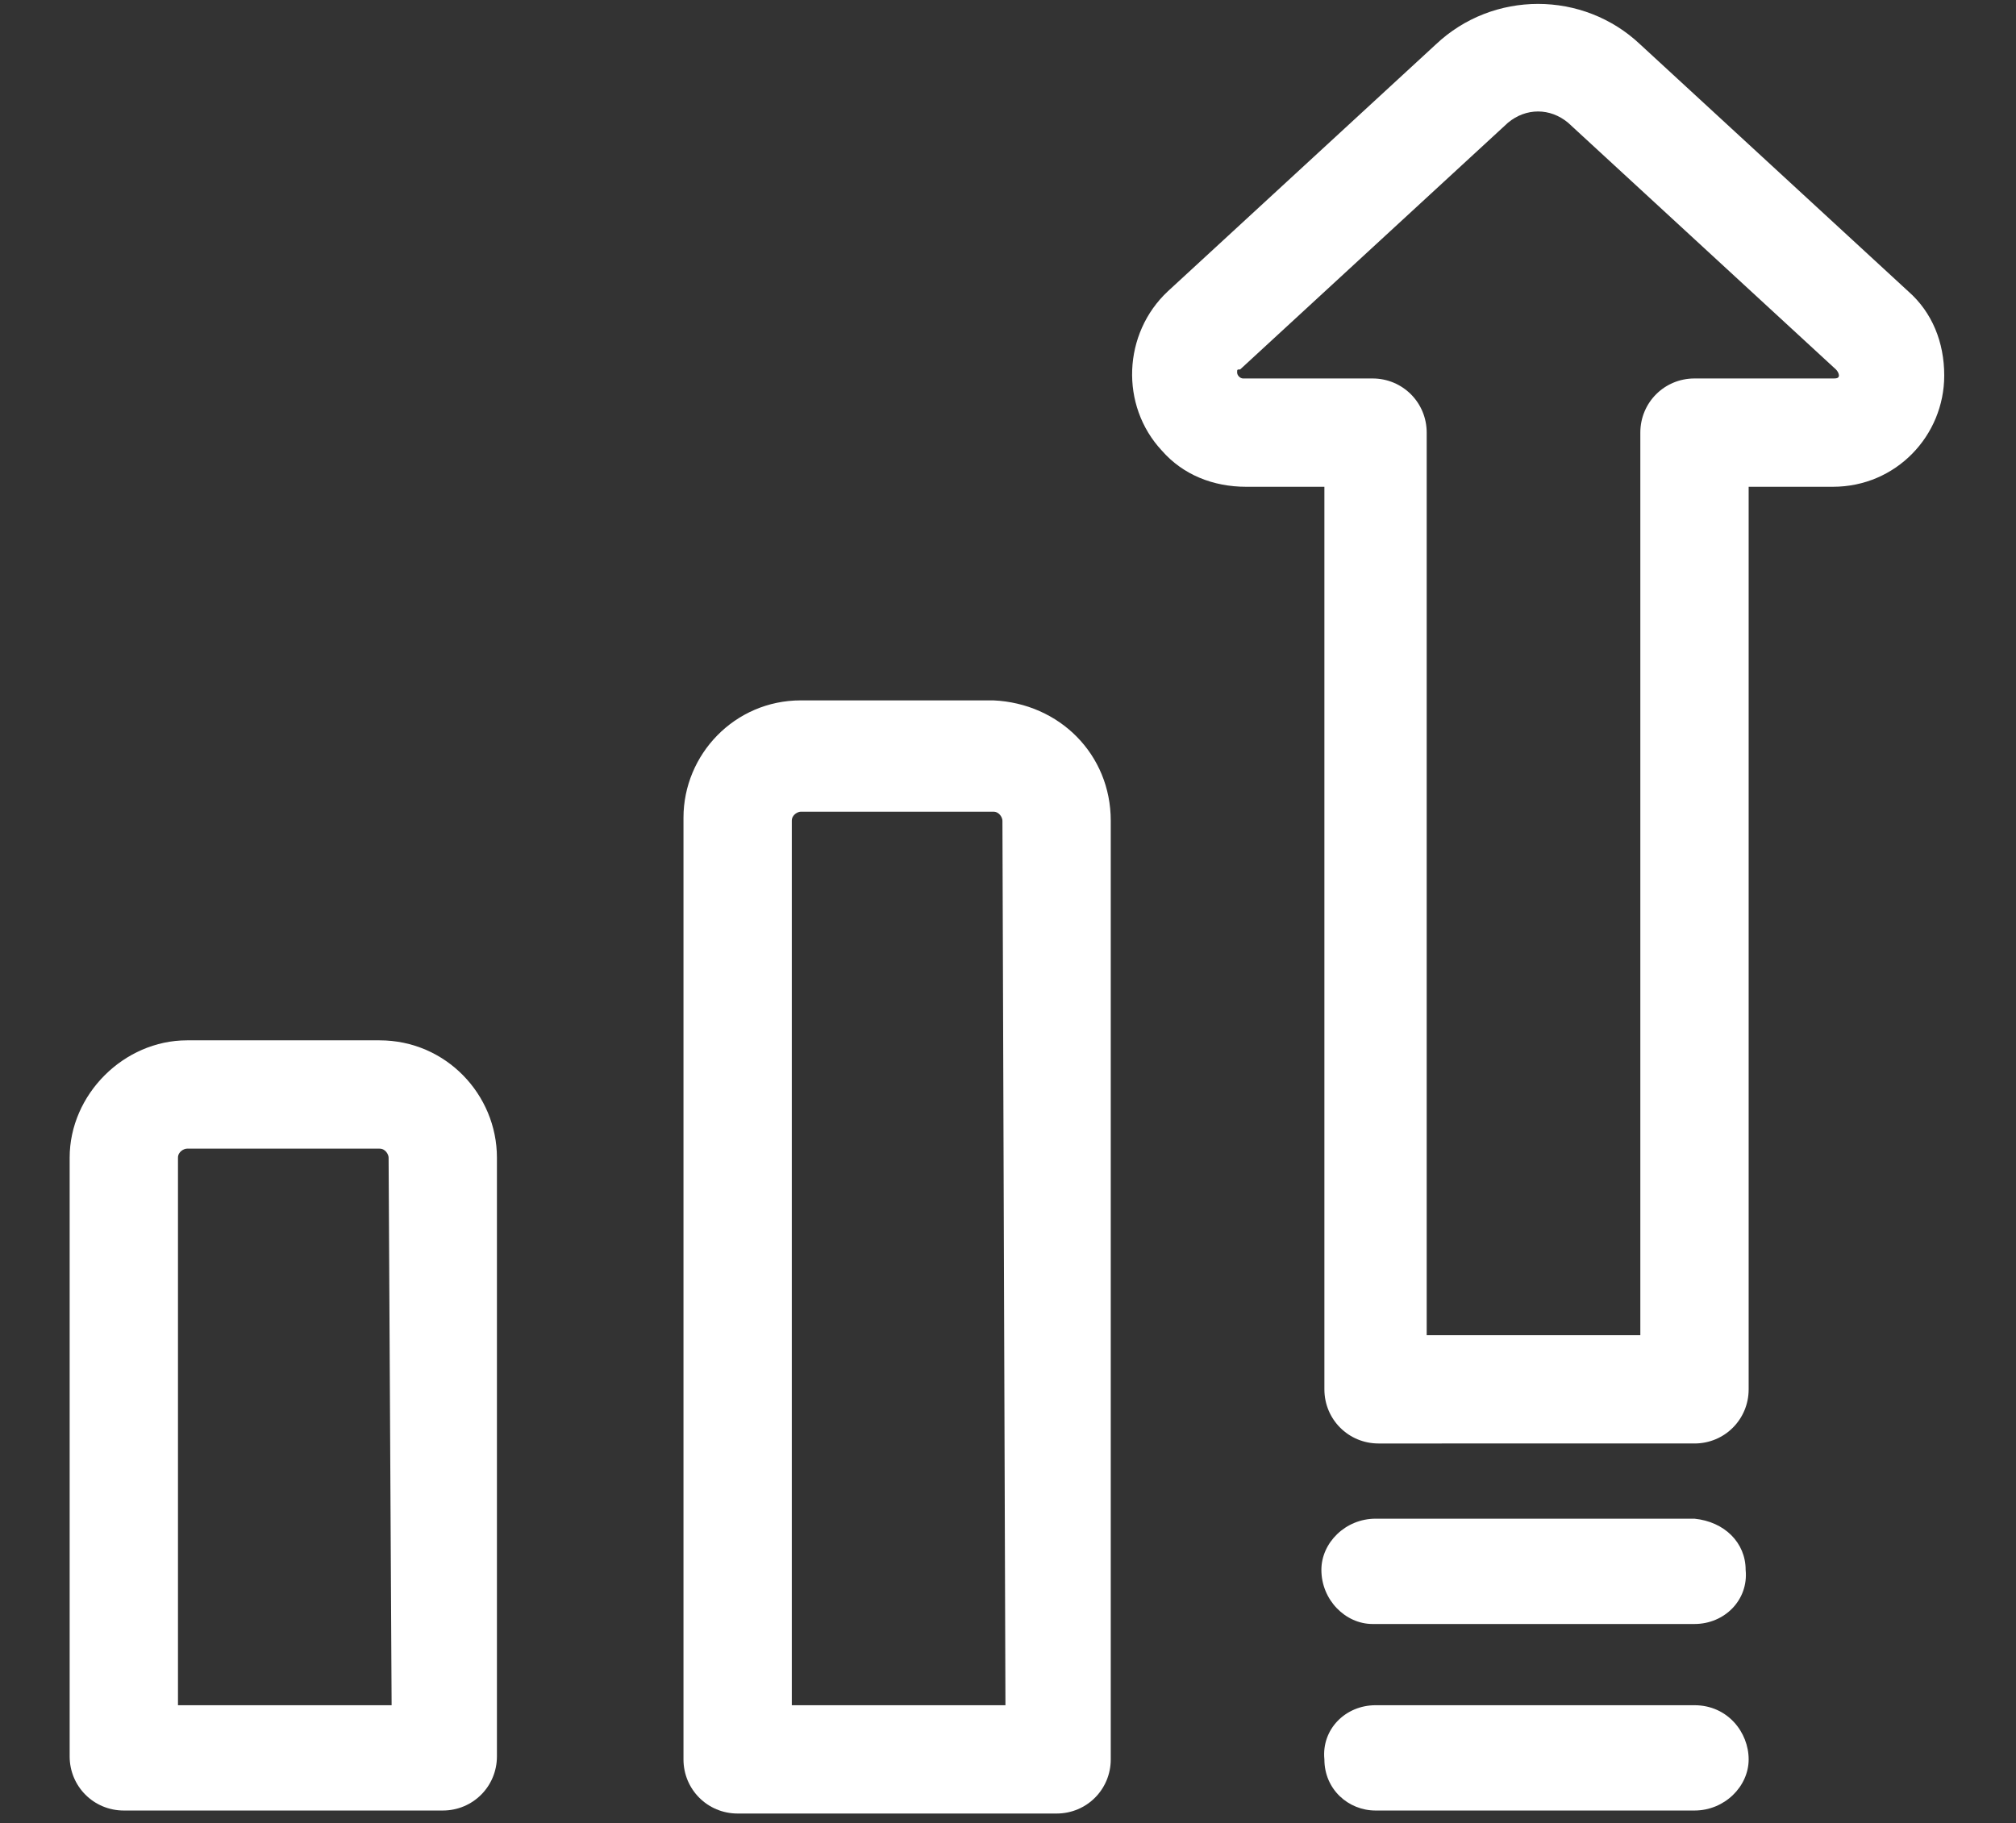
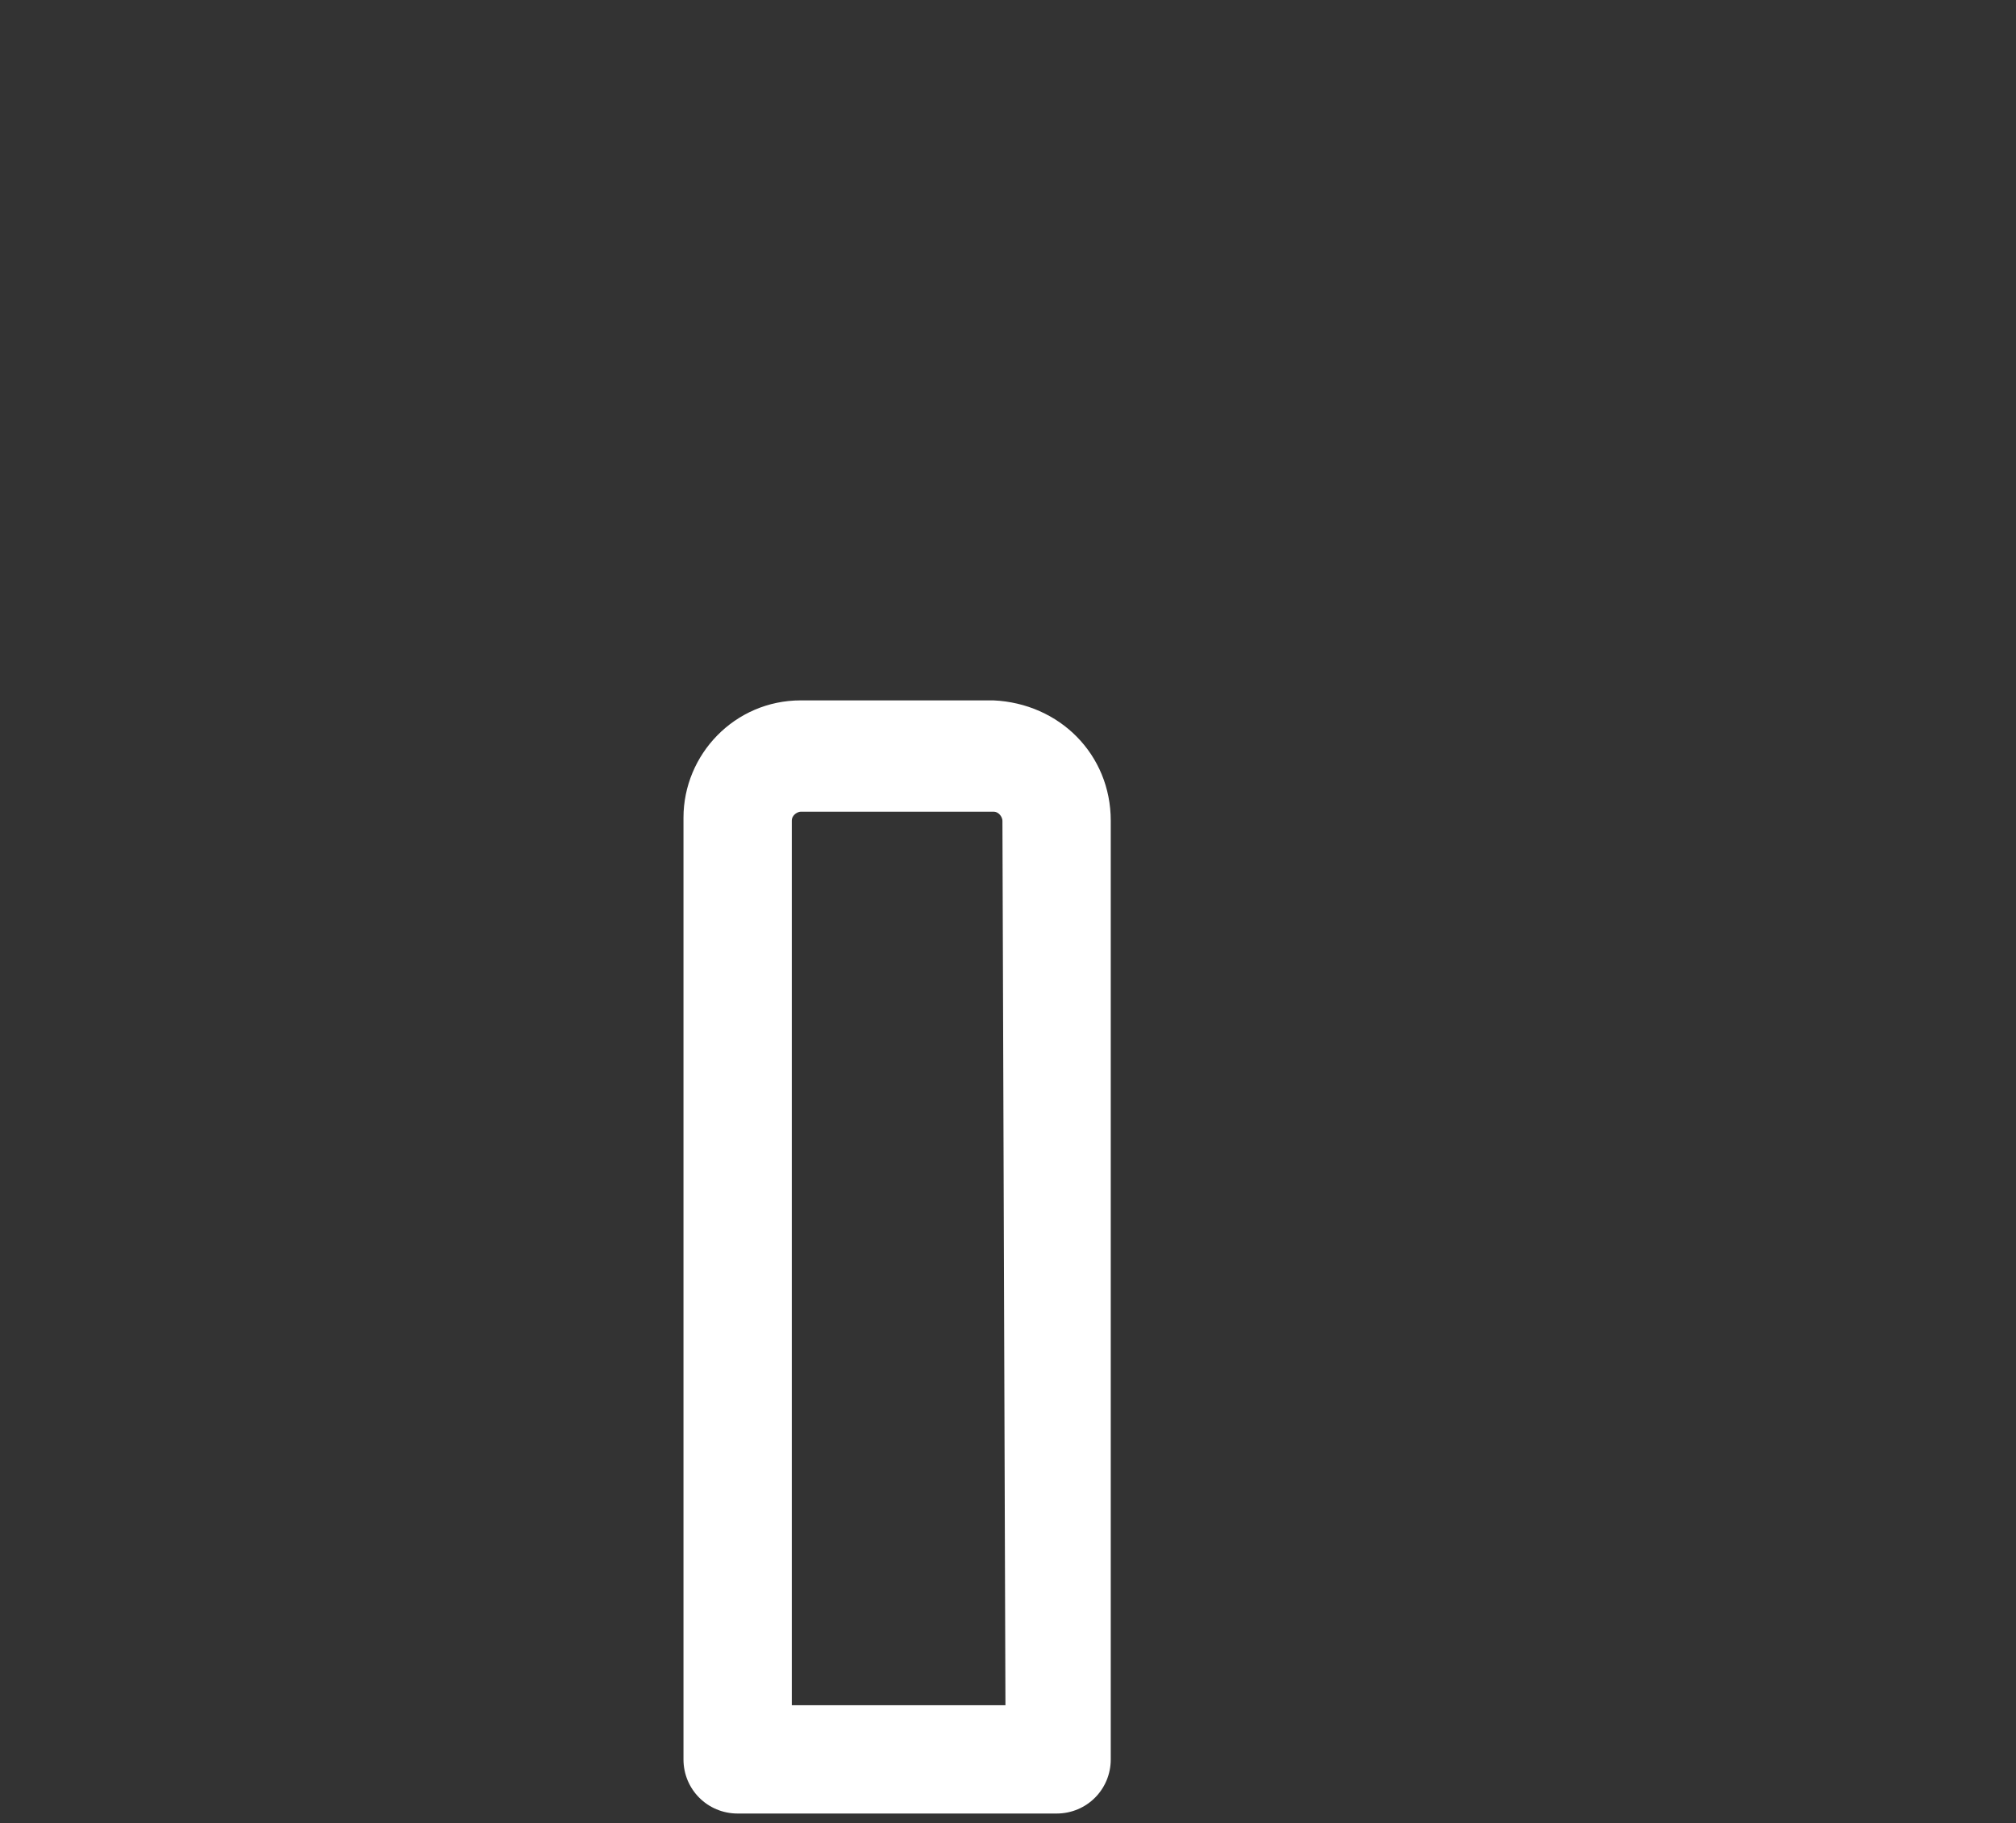
<svg xmlns="http://www.w3.org/2000/svg" version="1.1" id="Laag_1" x="0px" y="0px" viewBox="0 0 67 60.6" style="enable-background:new 0 0 67 60.6;" xml:space="preserve">
  <rect x="0" y="0" width="67" height="60.6" fill="#333333" stroke="none" />
  <style type="text/css">
	.st0{fill:#FFFFFF;}
</style>
  <g id="Business_sale_growing_profit" transform="translate(-1.685 -2.52)">
-     <path id="Path_182" class="st0" d="M65.1,12.2l-8.9-8.2c-1.9-1.8-4.9-1.8-6.8,0l-8.9,8.2c-1.5,1.4-1.6,3.8-0.2,5.3   c0.7,0.8,1.7,1.2,2.8,1.2h2.6v30c0,1,0.8,1.8,1.8,1.8H58c1,0,1.8-0.8,1.8-1.8v-30h2.8c2.1,0,3.7-1.7,3.7-3.7   C66.3,13.9,65.9,12.9,65.1,12.2z M62.8,15c0,0.1-0.1,0.1-0.2,0.1H58c-1,0-1.8,0.8-1.8,1.8v30h-7.1v-30c0-1-0.8-1.8-1.8-1.8H43   c-0.1,0-0.2-0.1-0.2-0.2c0-0.1,0-0.1,0.1-0.1l8.9-8.2c0.6-0.5,1.4-0.5,2,0l8.9,8.2C62.8,14.9,62.8,15,62.8,15L62.8,15z" />
-     <path id="Path_183" class="st0" d="M58,59.2H47.4c-1,0-1.8,0.8-1.7,1.8c0,1,0.8,1.7,1.7,1.7H58c1,0,1.8-0.8,1.8-1.7   S59.1,59.2,58,59.2C58.1,59.2,58.1,59.2,58,59.2z" />
-     <path id="Path_184" class="st0" d="M58,53H47.4c-1,0-1.8,0.8-1.8,1.7c0,1,0.8,1.8,1.7,1.8c0,0,0.1,0,0.1,0H58c1,0,1.8-0.8,1.7-1.8   C59.7,53.8,59,53.1,58,53z" />
-     <path id="Path_185" class="st0" d="M14.3,37.1H7.9C5.8,37.1,4,38.9,4,41v19.9c0,1,0.8,1.8,1.8,1.8h10.6c1,0,1.8-0.8,1.8-1.8V41   C18.2,38.9,16.5,37.1,14.3,37.1L14.3,37.1z M14.7,59.2H7.6V41c0-0.2,0.2-0.3,0.3-0.3c0,0,0,0,0,0h6.4c0.2,0,0.3,0.2,0.3,0.3   L14.7,59.2z" />
    <path id="Path_186" class="st0" d="M34.7,25.8h-6.4c-2.2,0-3.9,1.8-3.9,3.9V61c0,1,0.8,1.8,1.8,1.8h10.6c1,0,1.8-0.8,1.8-1.8V29.8   C38.6,27.6,36.9,25.9,34.7,25.8L34.7,25.8z M35.1,59.2H28V29.8c0-0.2,0.2-0.3,0.3-0.3c0,0,0,0,0,0h6.4c0.2,0,0.3,0.2,0.3,0.3   c0,0,0,0,0,0L35.1,59.2z" />
  </g>
</svg>